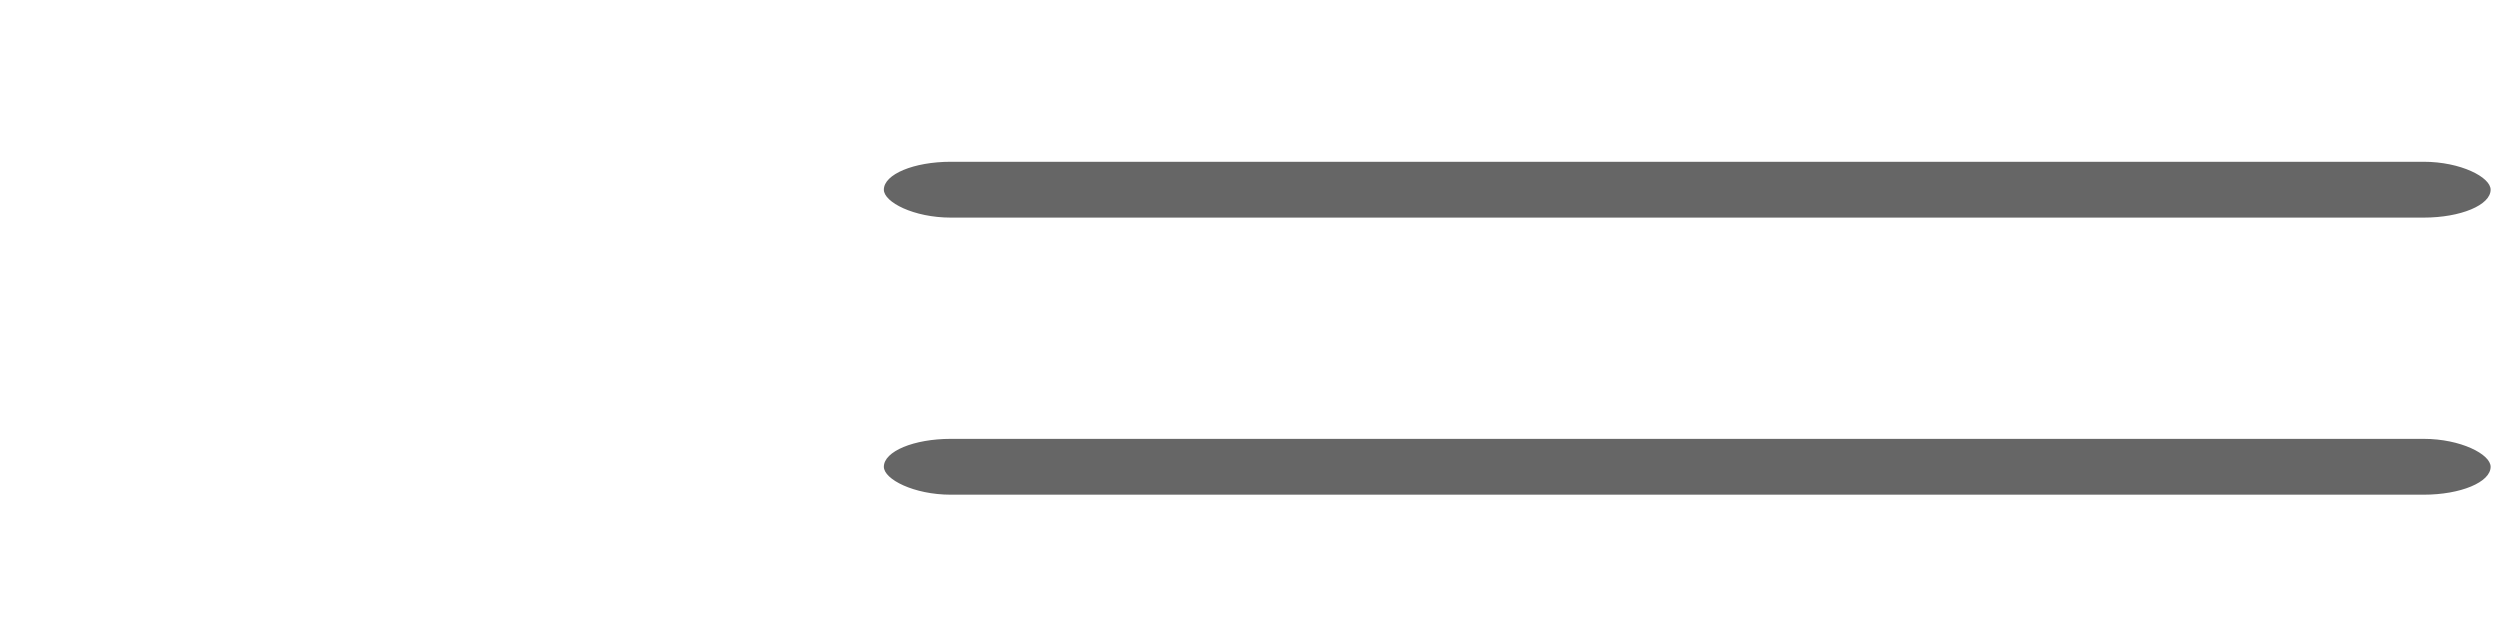
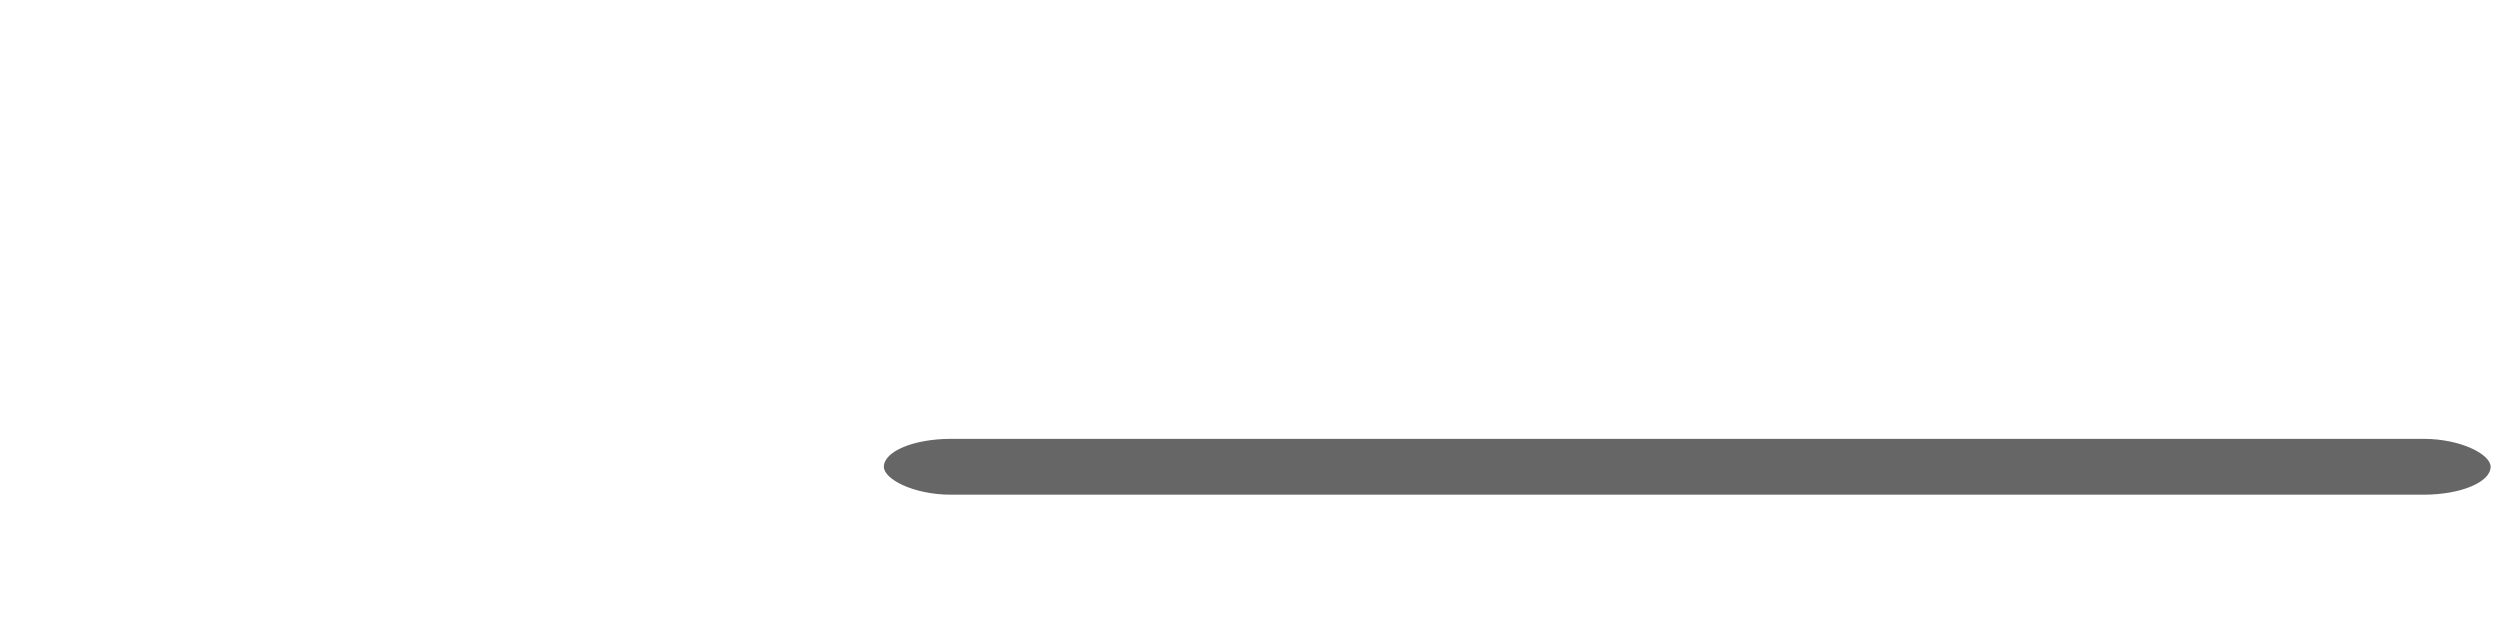
<svg xmlns="http://www.w3.org/2000/svg" xmlns:ns1="http://sodipodi.sourceforge.net/DTD/sodipodi-0.dtd" xmlns:ns2="http://www.inkscape.org/namespaces/inkscape" id="Outline" viewBox="0 0 24 6" width="512" height="128" version="1.1" ns1:docname="menu-burger.svg" ns2:version="1.2.2 (732a01da63, 2022-12-09)">
  <defs id="defs11" />
  <ns1:namedview id="namedview9" pagecolor="#ffffff" bordercolor="#000000" borderopacity="0.25" ns2:showpageshadow="2" ns2:pageopacity="0.0" ns2:pagecheckerboard="0" ns2:deskcolor="#d1d1d1" showgrid="false" ns2:zoom="1.6835938" ns2:cx="236.69605" ns2:cy="208.48259" ns2:window-width="1920" ns2:window-height="1017" ns2:window-x="1912" ns2:window-y="-8" ns2:window-maximized="1" ns2:current-layer="Outline" />
-   <rect y="1.553" width="15.425" height="0.536" rx="0.643" id="rect2" x="8.485" style="fill:#666666;stroke-width:0.415" />
  <rect y="4.213" width="15.425" height="0.536" rx="0.643" id="rect6" x="8.485" style="fill:#666666;stroke-width:0.415" />
</svg>